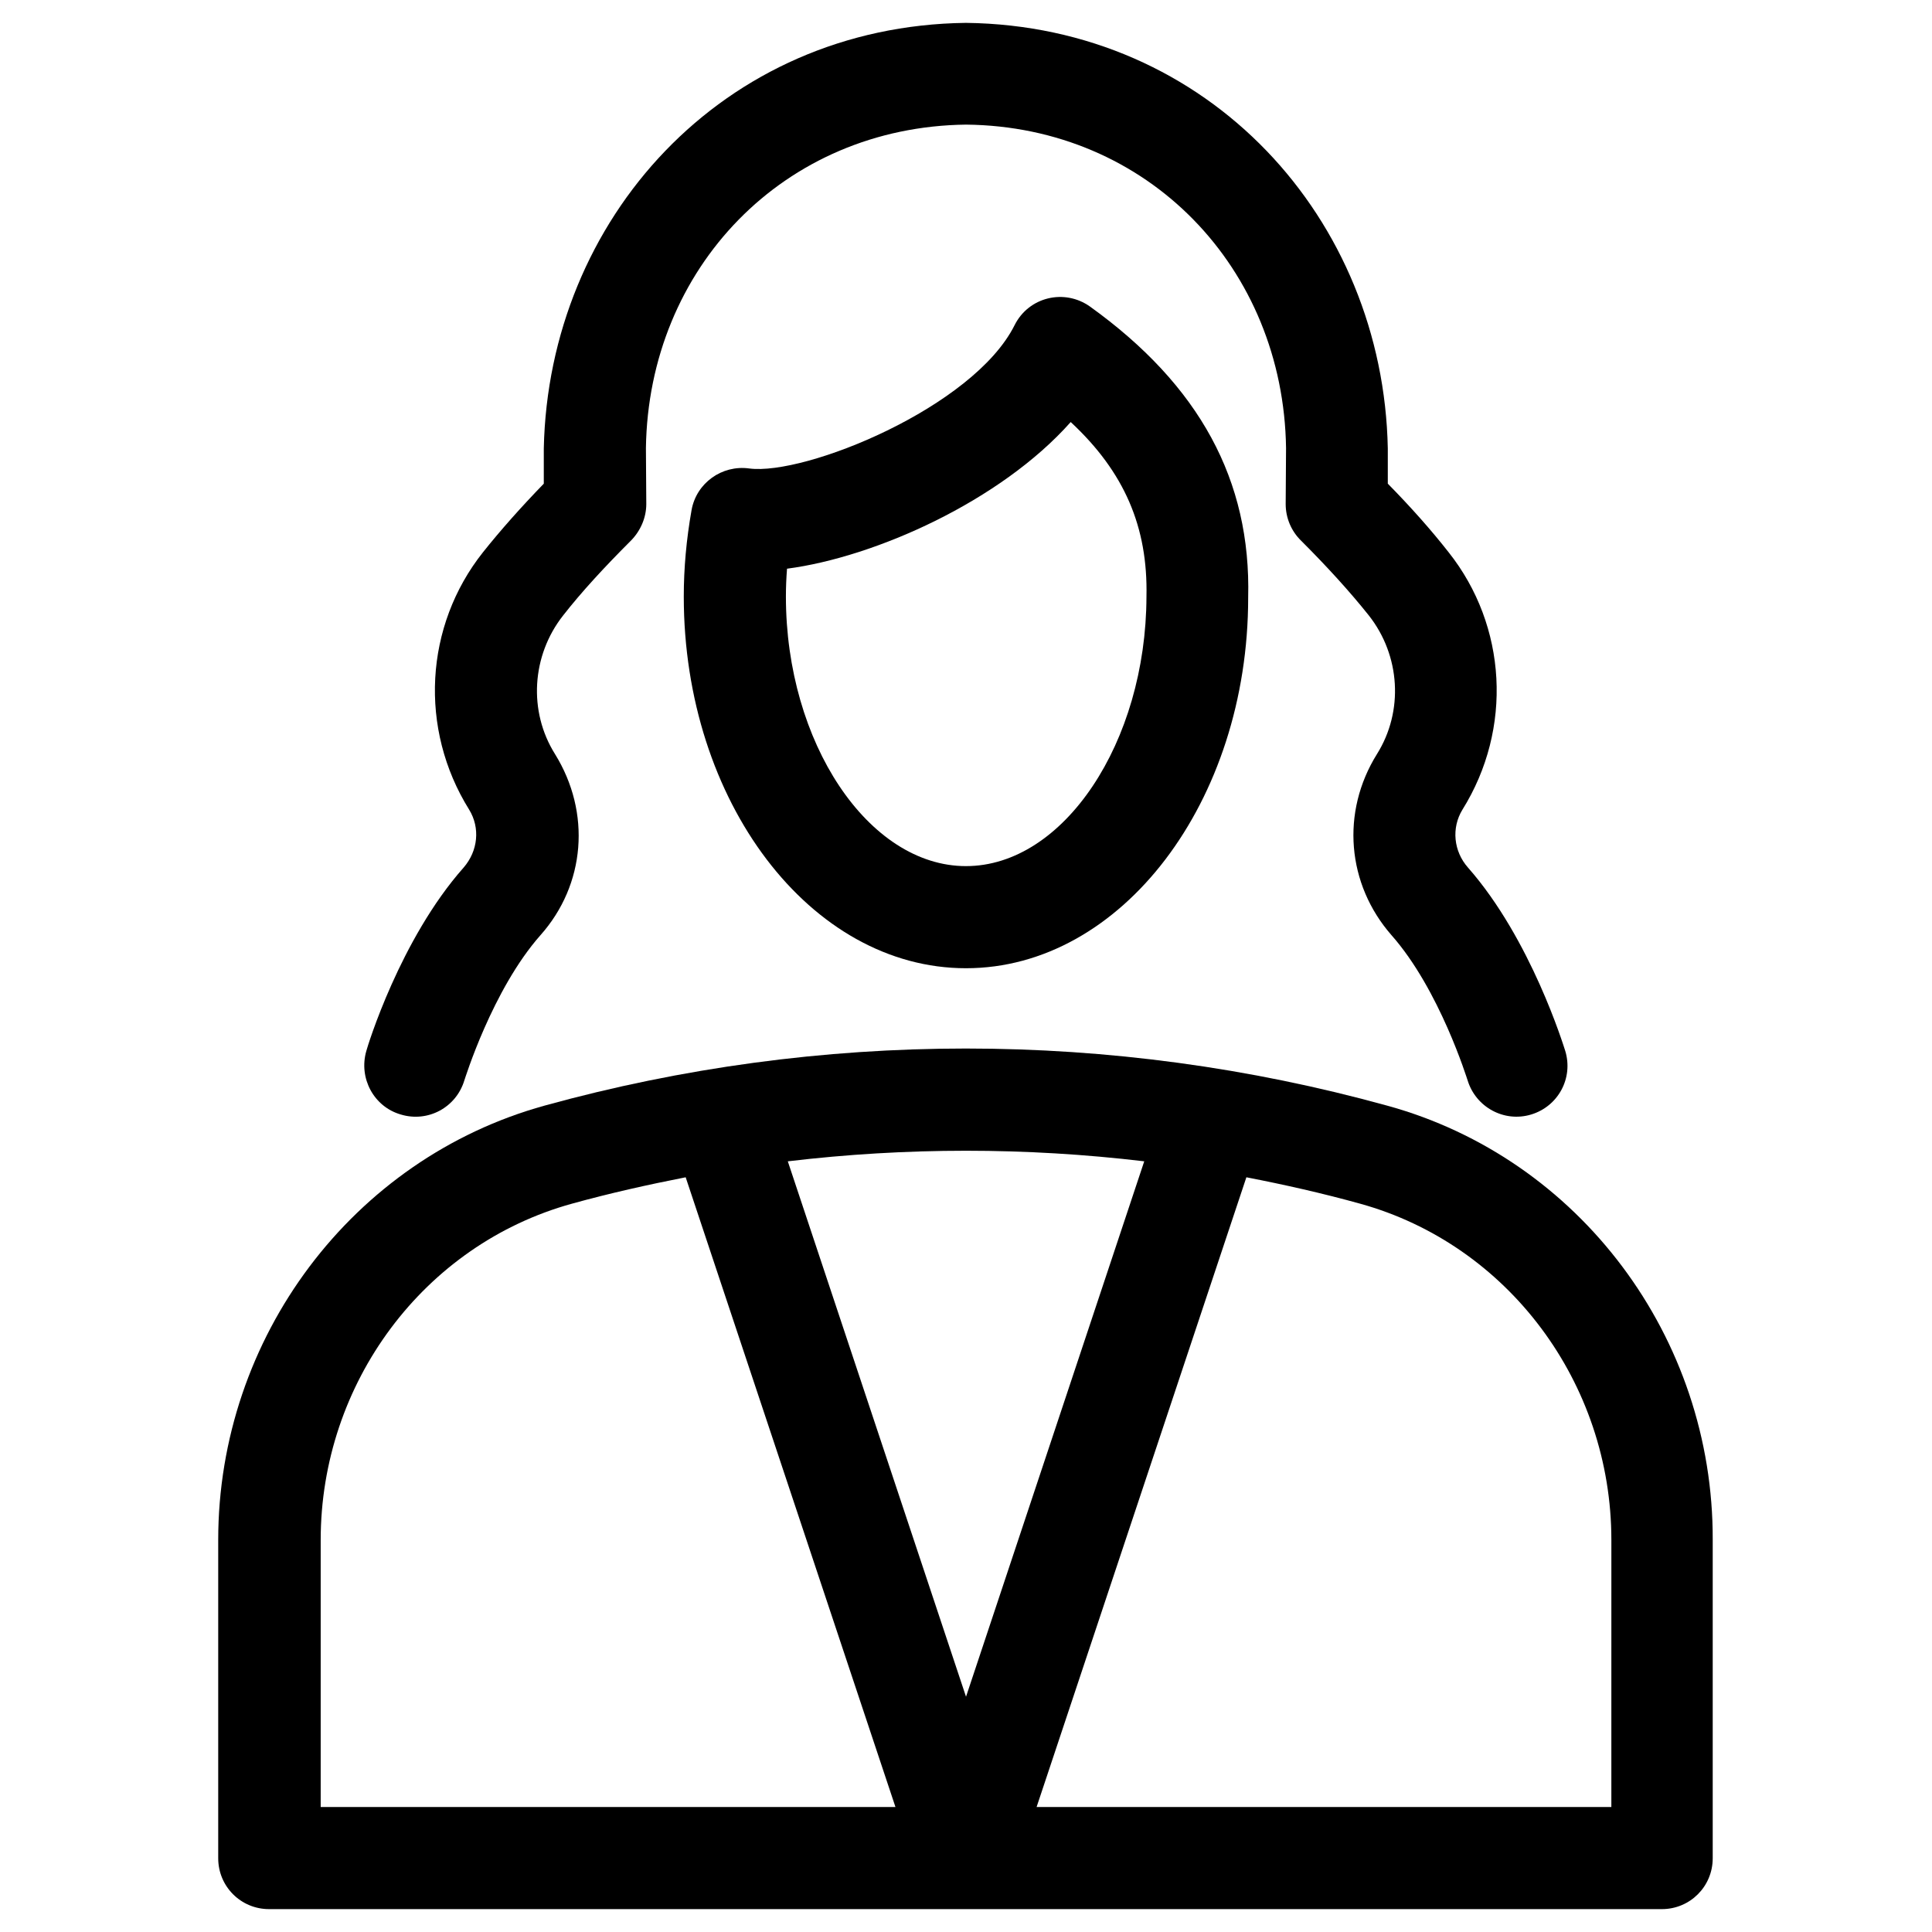
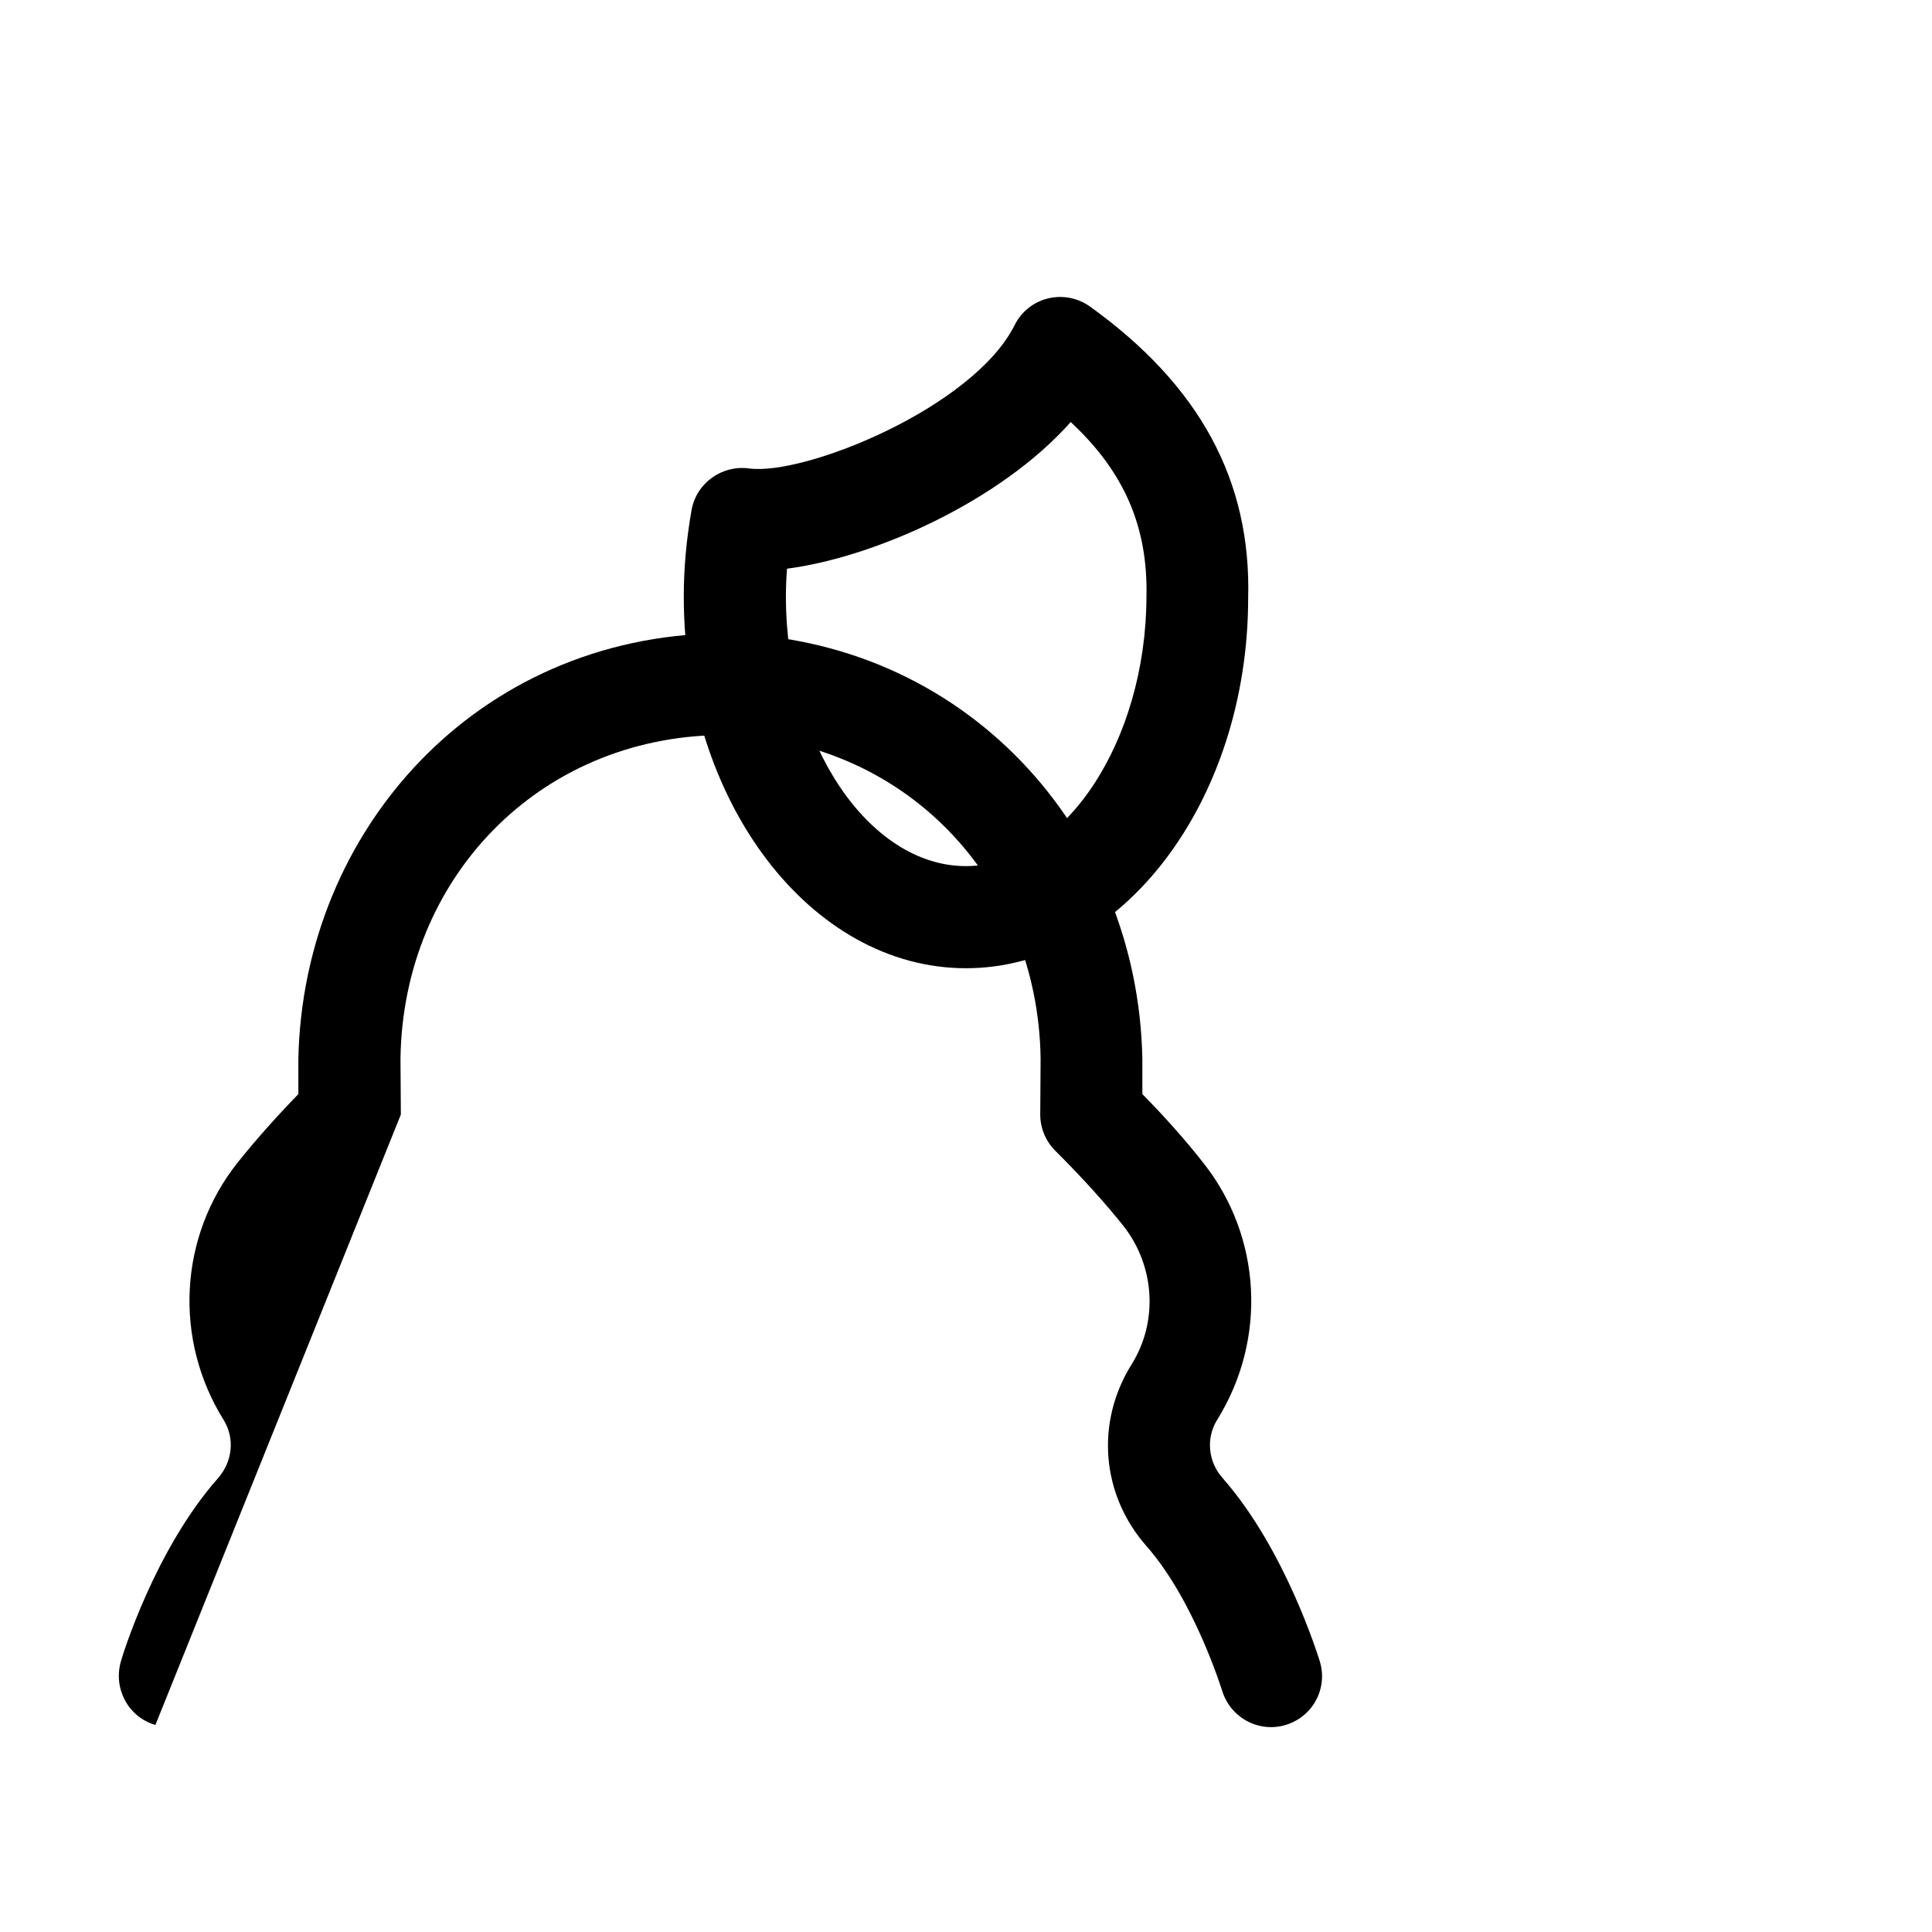
<svg xmlns="http://www.w3.org/2000/svg" fill="#000000" width="800px" height="800px" version="1.1" viewBox="144 144 512 512">
  <g>
    <path d="m432.86 225.24c-6.789-4.82-16.234-2.559-19.977 4.922-10.922 21.844-55.598 39.949-70.355 37.984-7.184-0.984-13.973 3.836-15.254 11.02-1.379 7.773-2.066 15.449-2.066 22.926 0 54.316 33.555 98.5 74.785 98.5 41.23 0 74.785-44.184 74.785-98.203 0.789-31.098-12.891-56.285-41.918-77.148zm-32.863 148.29c-25.879 0-47.723-32.766-47.723-71.438 0-2.461 0.098-4.82 0.297-7.379 23.32-3.051 56.582-17.91 75.18-38.867 14.27 13.285 20.469 27.848 20.074 46.25-0.105 38.668-21.949 71.434-47.828 71.434z" />
-     <path d="m511.59 437c-73.012-20.172-150.26-20.172-223.27 0-50.871 14.07-86.492 61.402-86.492 115.13v84.328c0 7.477 6.004 13.48 13.48 13.48h369.1c7.477 0 13.48-6.004 13.48-13.48v-84.328c0.195-53.727-35.328-101.16-86.297-115.13zm-64.355 14.762-47.23 141.89-47.23-141.89c31.387-3.738 63.07-3.738 94.461 0zm-218.25 100.37c0-41.625 27.355-78.328 66.617-89.152 9.938-2.754 20.074-5.019 30.109-6.988l55.594 166.89h-152.32zm342.04 70.75h-152.32l55.598-166.89c10.137 1.969 20.172 4.231 30.109 6.988 39.164 10.824 66.617 47.43 66.617 89.152z" />
-     <path d="m250.23 439.36c7.184 2.164 14.66-1.871 16.828-9.055 0.098-0.195 7.379-24.008 20.172-38.473 11.906-13.383 13.48-32.473 3.836-48.02-7.086-11.316-6.199-26.074 2.164-36.703 4.922-6.297 11.02-12.891 17.91-19.777 2.559-2.559 4.133-6.102 4.133-9.742l-0.098-14.859c0.688-47.625 36.508-85.117 84.82-85.707 48.316 0.492 84.133 38.082 84.82 85.707l-0.098 14.859c0 3.641 1.477 7.184 4.133 9.742 6.887 6.887 12.891 13.48 17.91 19.777 8.363 10.629 9.25 25.387 2.164 36.703-9.645 15.449-7.969 34.539 3.836 48.02 12.793 14.465 20.074 38.277 20.172 38.473 2.164 7.086 9.645 11.219 16.828 9.055s11.219-9.645 9.055-16.828c-0.395-1.18-9.055-29.617-25.781-48.609-3.836-4.328-4.43-10.527-1.477-15.352 13.383-21.453 11.809-48.707-3.641-68.191-4.625-5.902-10.035-12.004-16.137-18.203v-9.348c-1.184-60.711-47.234-111.98-111.79-112.77-64.551 0.789-110.6 52.055-111.88 112.77v9.348c-6.102 6.297-11.512 12.398-16.137 18.203-15.449 19.484-17.023 46.738-3.641 68.191 2.953 4.82 2.363 10.922-1.477 15.352-16.828 18.992-25.484 47.43-25.781 48.609-2.066 7.184 1.969 14.762 9.152 16.828z" />
+     <path d="m250.23 439.36l-0.098-14.859c0.688-47.625 36.508-85.117 84.82-85.707 48.316 0.492 84.133 38.082 84.82 85.707l-0.098 14.859c0 3.641 1.477 7.184 4.133 9.742 6.887 6.887 12.891 13.48 17.91 19.777 8.363 10.629 9.25 25.387 2.164 36.703-9.645 15.449-7.969 34.539 3.836 48.02 12.793 14.465 20.074 38.277 20.172 38.473 2.164 7.086 9.645 11.219 16.828 9.055s11.219-9.645 9.055-16.828c-0.395-1.18-9.055-29.617-25.781-48.609-3.836-4.328-4.43-10.527-1.477-15.352 13.383-21.453 11.809-48.707-3.641-68.191-4.625-5.902-10.035-12.004-16.137-18.203v-9.348c-1.184-60.711-47.234-111.98-111.79-112.77-64.551 0.789-110.6 52.055-111.88 112.77v9.348c-6.102 6.297-11.512 12.398-16.137 18.203-15.449 19.484-17.023 46.738-3.641 68.191 2.953 4.82 2.363 10.922-1.477 15.352-16.828 18.992-25.484 47.43-25.781 48.609-2.066 7.184 1.969 14.762 9.152 16.828z" />
  </g>
</svg>